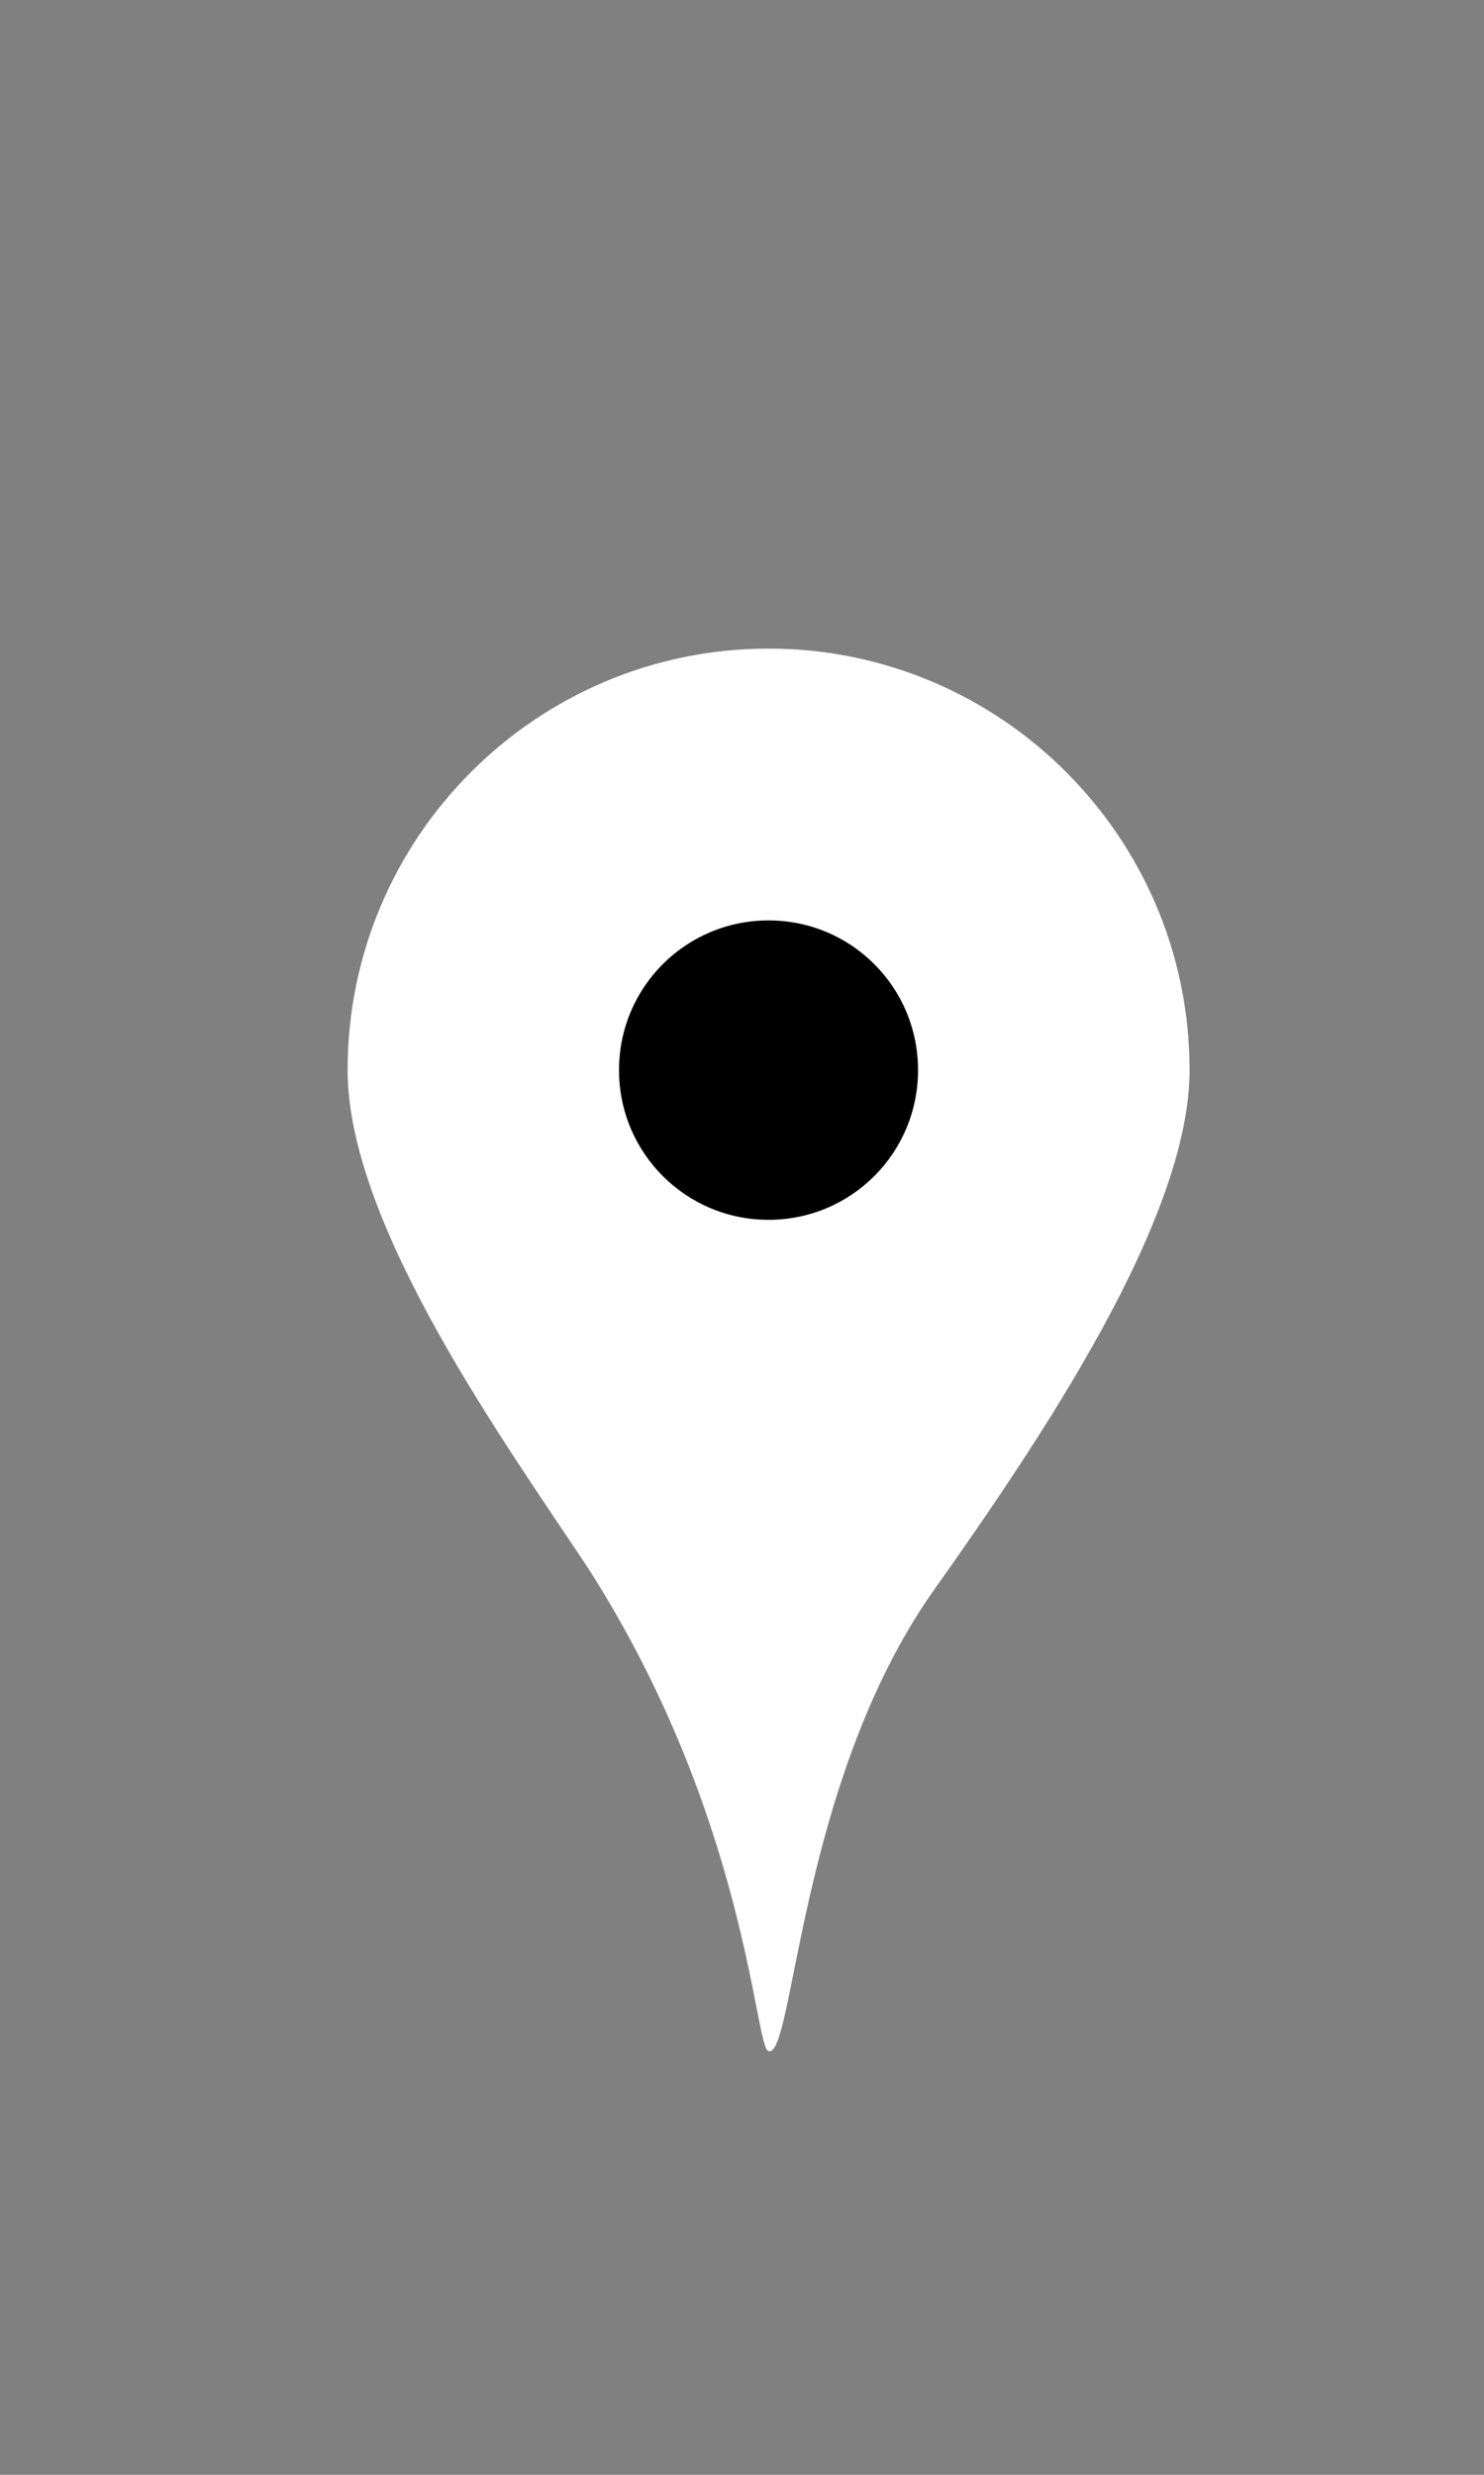
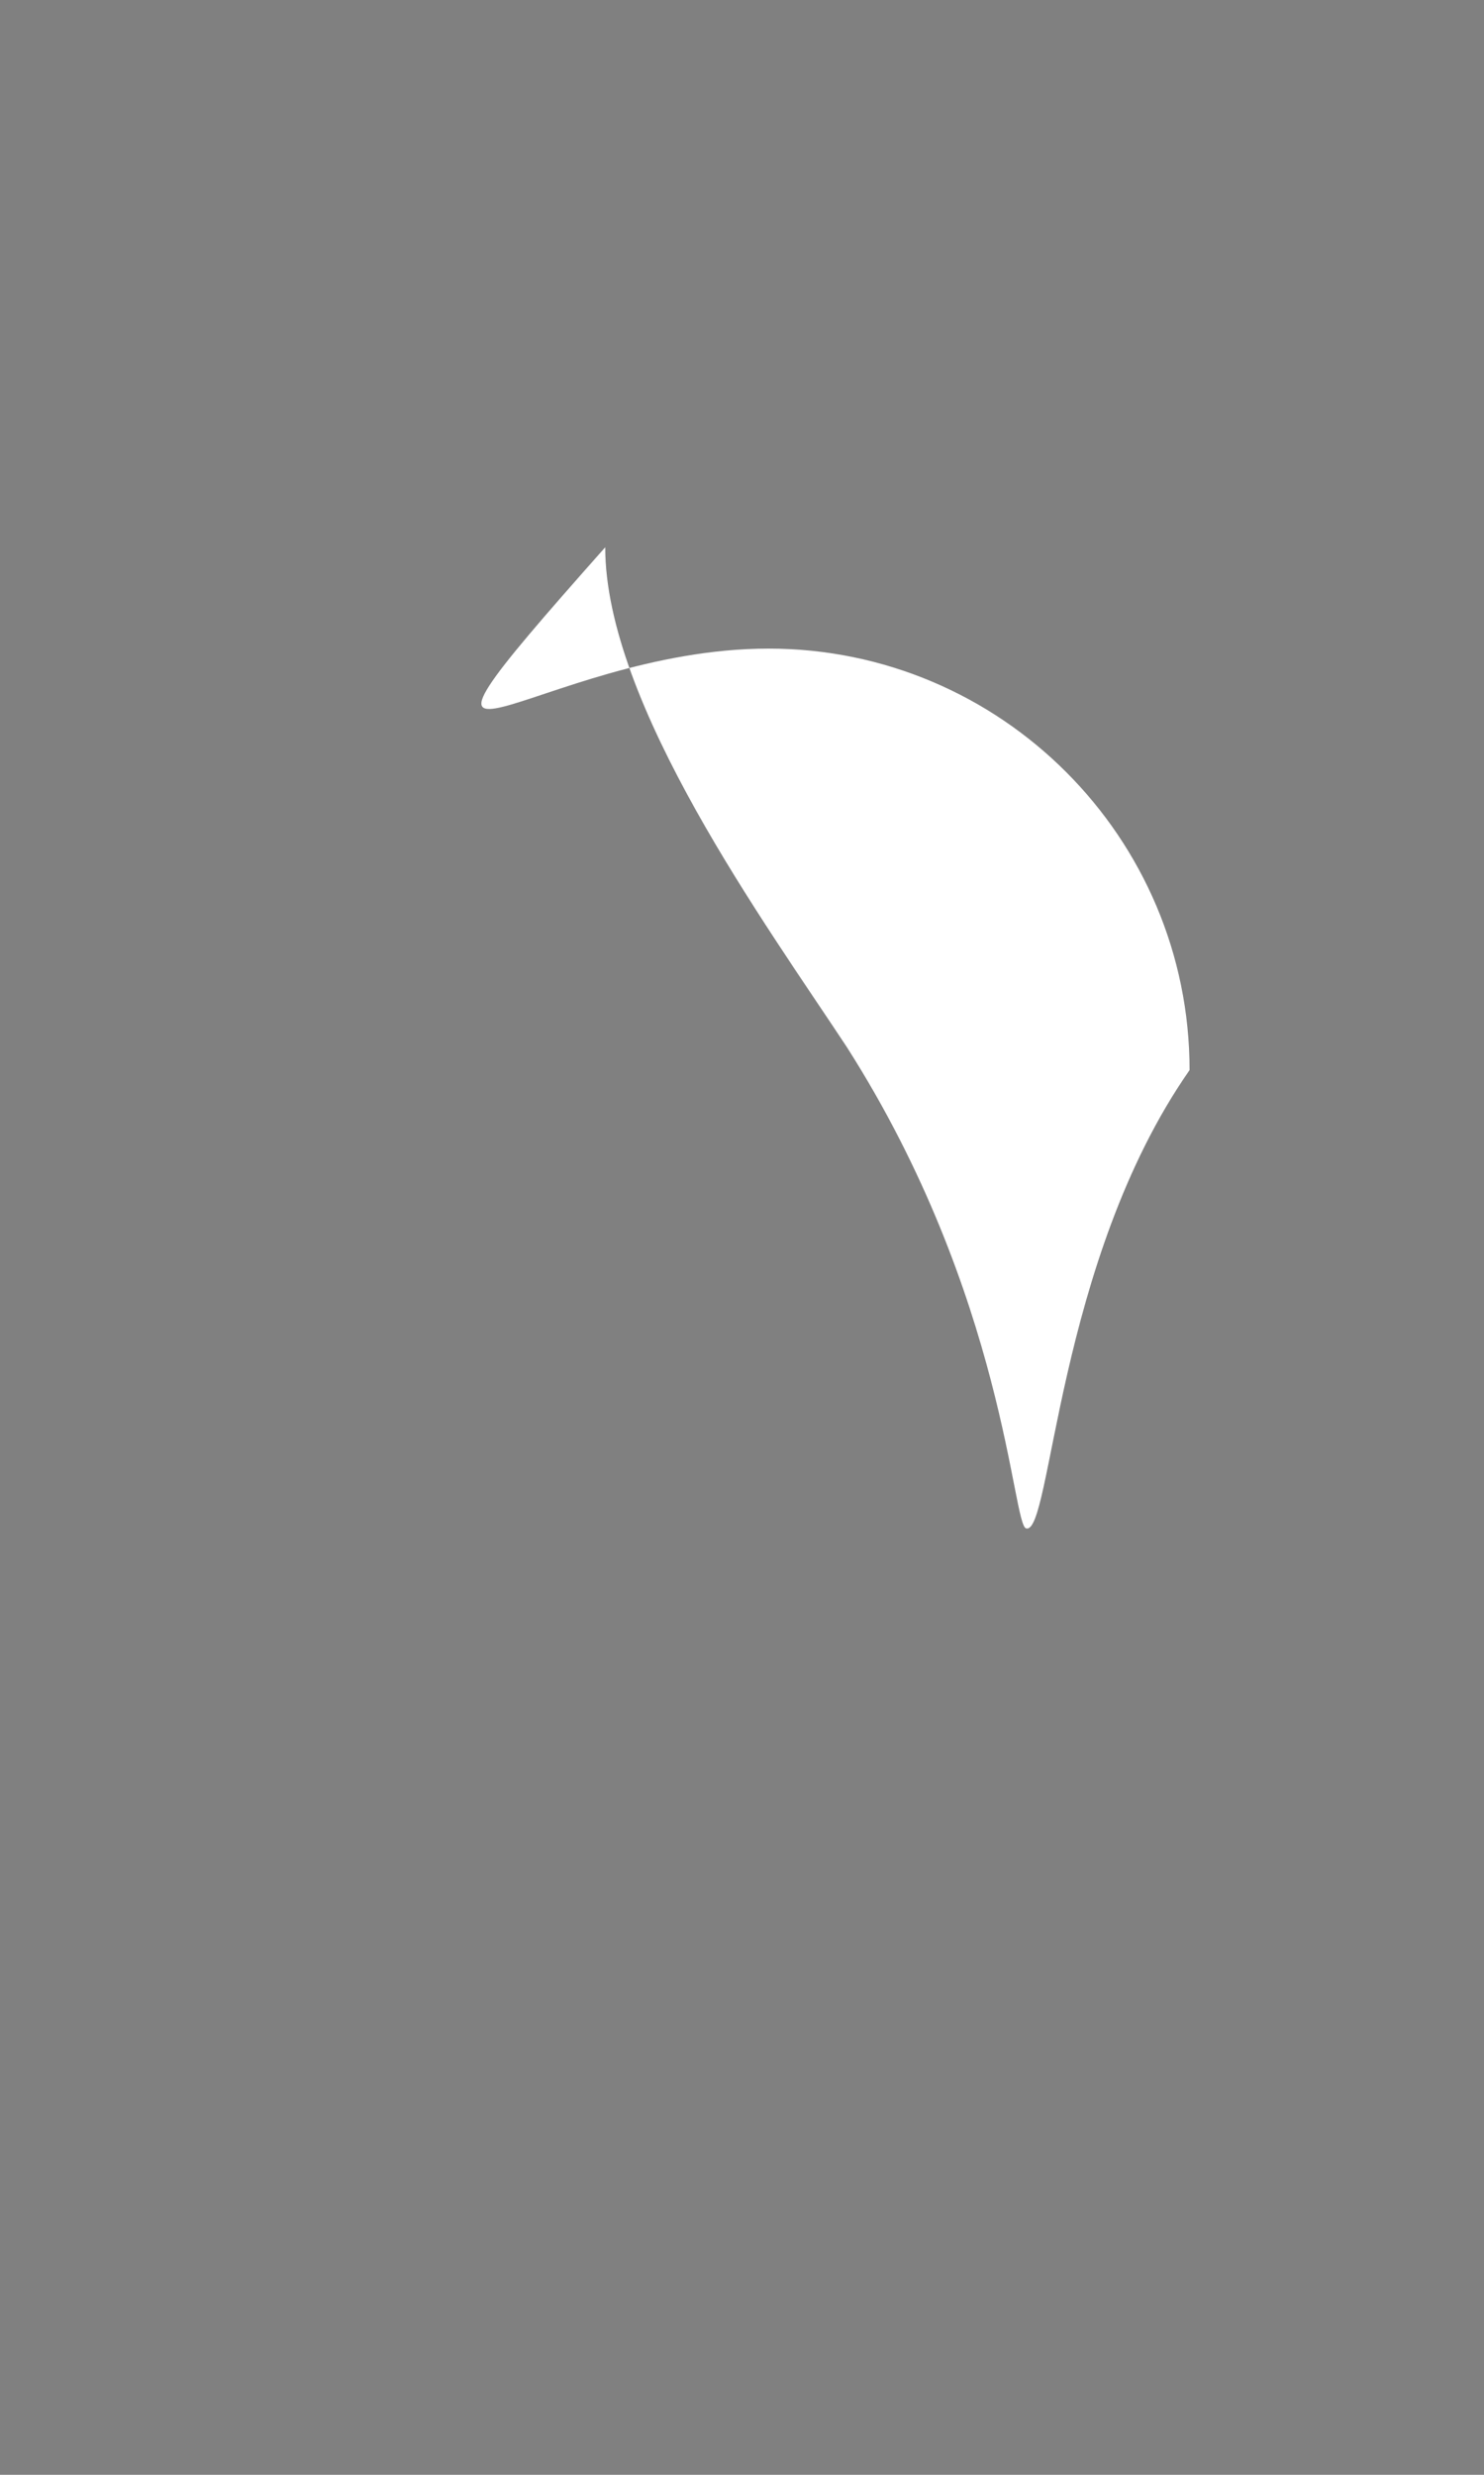
<svg xmlns="http://www.w3.org/2000/svg" width="30px" height="50px" viewBox="0 0 30 50">
  <rect x="0" y="0" width="30" height="50" fill="#808080" stroke="none" />
  <g id="Layer_1_1_" display="none">
    <polygon display="inline" points="19.375,13.776 19.375,14.776 29,14.776 29,42.775 1,42.775 1,14.776 10.625,14.776    10.625,13.776 0,13.776 0,43.775 30,43.775 30,13.776  " />
    <g display="inline">
      <polygon points="20.496,11.211 15.053,6.276 15.005,6.224 15,6.229 14.995,6.224 14.947,6.276 9.504,11.211 10.176,11.951     14.5,8.031 14.5,26.9 15.5,26.9 15.5,8.03 19.824,11.951   " />
    </g>
    <g display="inline">
      <path d="M29,14.776v28H1v-28H29 M30,13.776H0v30h30V13.776L30,13.776z" id="path-0" style="position: relative;" />
      <g>
-         <polygon points="23.75,24.86 6.25,24.86 6.25,23.86 23.75,23.86    " />
        <polygon points="23.75,33.693 6.25,33.693 6.25,32.693 23.75,32.693    " />
        <polygon points="23.75,29.275 6.25,29.275 6.25,28.275 23.75,28.275    " />
      </g>
    </g>
  </g>
  <g>
-     <path fill="#ffffff" d="M15.537,13.104c4.696,0,8.511,3.815,8.511,8.516c0,2.978-2.93,7.351-5.208,10.562   c-2.697,3.862-2.79,9.4-3.303,9.259c-0.28-0.046-0.419-4.7-3.627-9.726c-1.627-2.467-4.883-6.932-4.883-10.096   C7.027,16.919,10.84,13.104,15.537,13.104L15.537,13.104z" id="path-1" style="position: relative; fill: rgb(255, 255, 255);" />
-     <path d="M15.537,18.596c1.673,0,3.022,1.349,3.022,3.025c0,1.673-1.35,3.024-3.022,3.024c-1.674,0-3.023-1.352-3.023-3.024   C12.514,19.945,13.863,18.596,15.537,18.596L15.537,18.596z" id="path-2" style="position: relative;" />
+     <path fill="#ffffff" d="M15.537,13.104c4.696,0,8.511,3.815,8.511,8.516c-2.697,3.862-2.79,9.4-3.303,9.259c-0.28-0.046-0.419-4.7-3.627-9.726c-1.627-2.467-4.883-6.932-4.883-10.096   C7.027,16.919,10.84,13.104,15.537,13.104L15.537,13.104z" id="path-1" style="position: relative; fill: rgb(255, 255, 255);" />
  </g>
</svg>